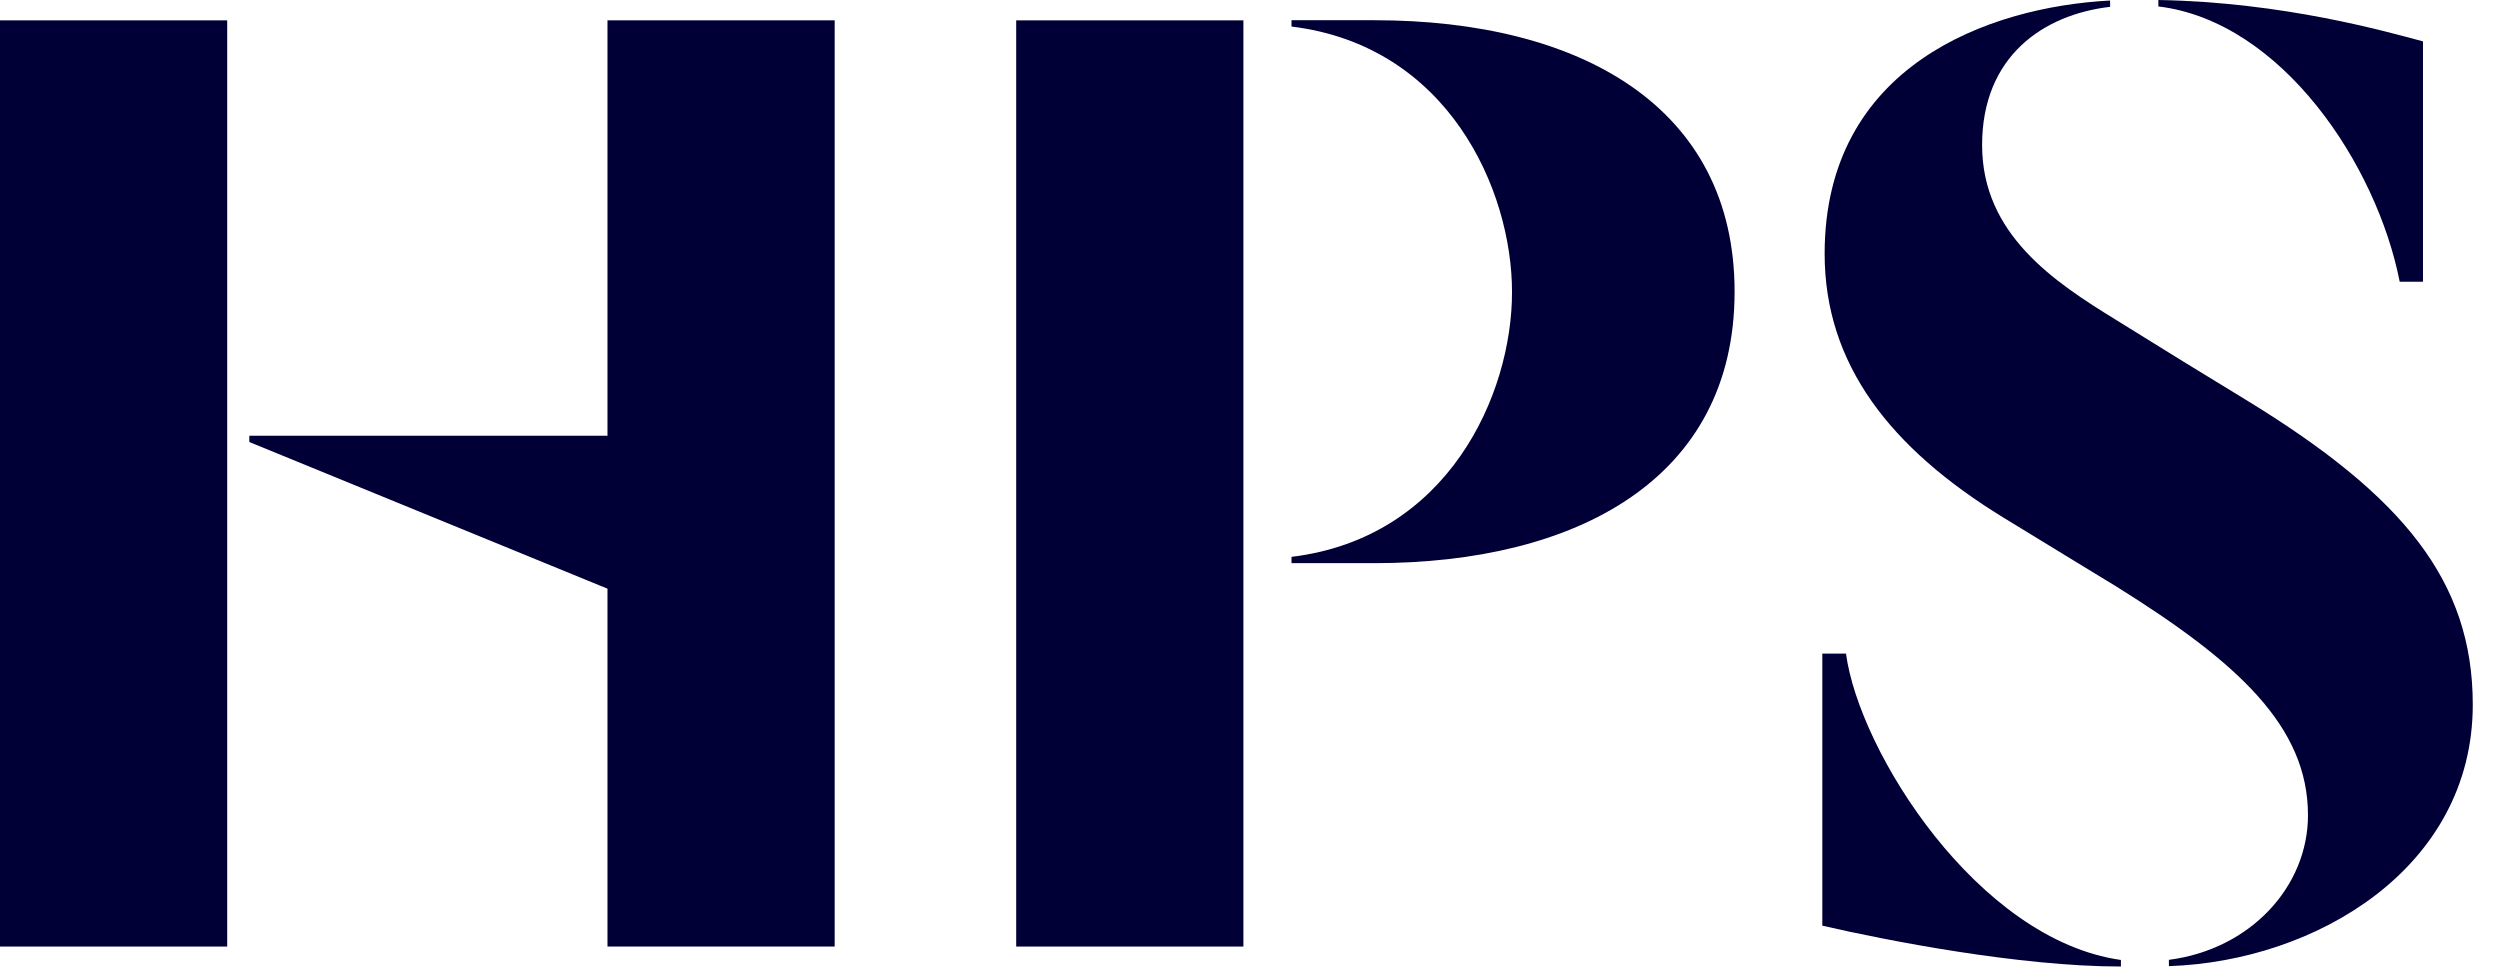
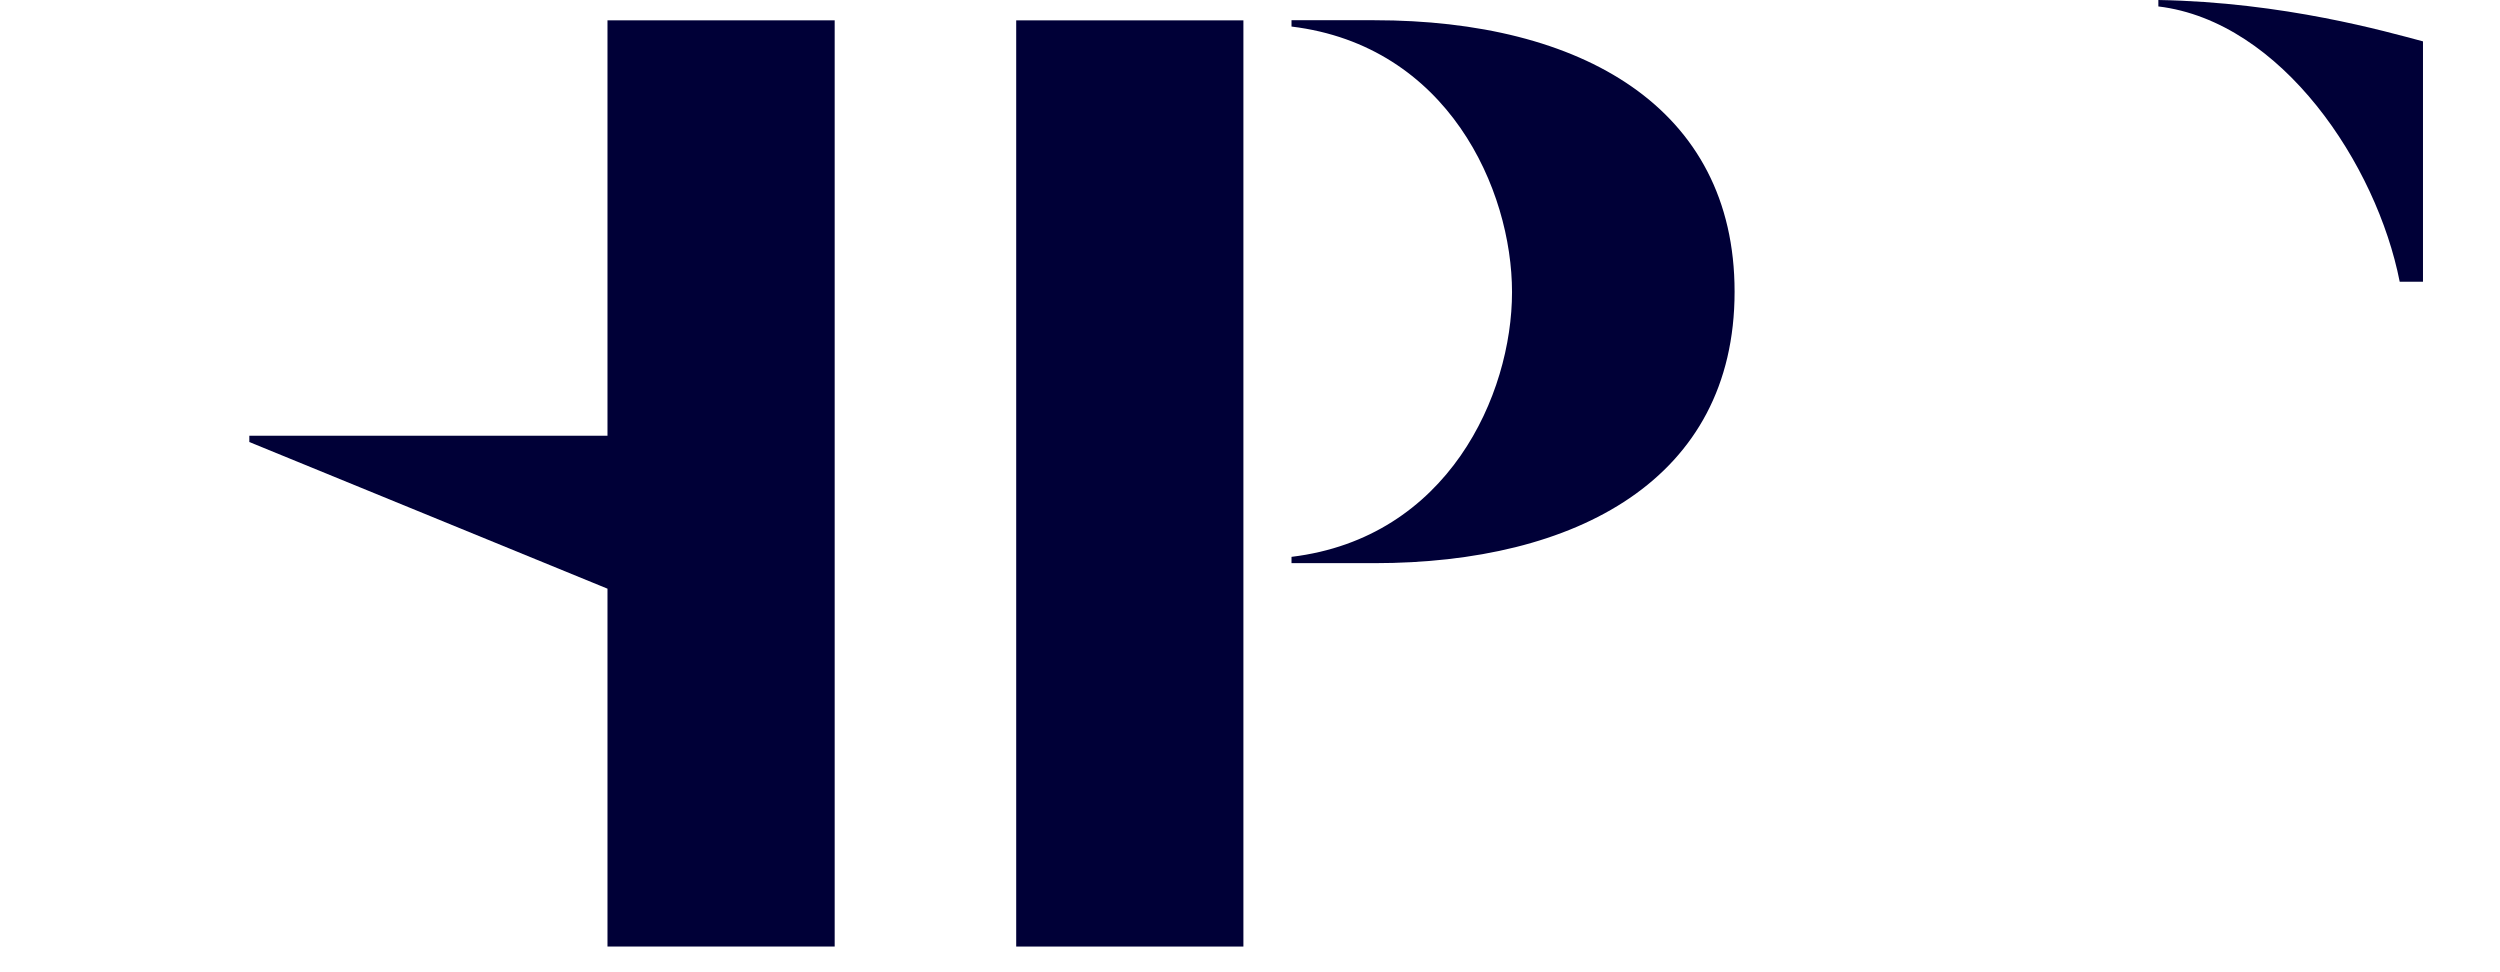
<svg xmlns="http://www.w3.org/2000/svg" aria-hidden="true" width="463" height="180" viewBox="0 0 463 180" fill="none">
  <g clip-path="url(#clip0_76_7972)">
    <path d="M230.278 3.771H188.201V175.301H230.278V3.771Z" fill="#000037" />
-     <path fill-rule="evenodd" clip-rule="evenodd" d="M401.705 177.759C416.763 175.802 427.437 164.227 427.437 150.981C427.437 134.513 414.428 122.651 391.936 108.617C389.625 107.233 375.711 98.713 371.017 95.849C350.074 83.008 337.923 67.471 337.923 46.994C337.923 12.22 368.206 1.289 390.793 0.096V1.265C378.498 2.697 367.086 10.358 367.086 26.874C367.086 43.39 380.428 52.197 391.841 59.213C399.966 64.273 408.829 69.739 416.501 74.392C444.901 91.839 457.958 107.519 457.958 130.503C457.958 160.766 428.89 178.022 401.681 178.929V177.759H401.705Z" fill="#000037" />
    <path fill-rule="evenodd" clip-rule="evenodd" d="M448.737 52.172V7.661C441.971 5.871 423.005 0.406 399.728 0V1.193C422.577 3.962 440.16 30.478 444.425 52.172H448.737Z" fill="#000037" />
-     <path fill-rule="evenodd" clip-rule="evenodd" d="M341.878 121.028C344.285 139.166 366.276 174.06 392.794 177.783V179C373.972 179 349.264 174.155 337.494 171.434V121.052H341.878V121.028Z" fill="#000037" />
    <path fill-rule="evenodd" clip-rule="evenodd" d="M321.245 54.034C321.245 88.832 291.796 104.297 254.532 104.297H239.188V103.128C268.185 99.62 280.026 73.104 280.026 54.106C280.026 35.108 268.185 8.449 239.188 4.917V3.747H254.532C292.844 3.747 321.245 19.881 321.245 54.01V54.034Z" fill="#000037" />
    <path fill-rule="evenodd" clip-rule="evenodd" d="M46.175 80.693H112.506V3.771H154.583V175.301H112.506V109.023L46.175 81.863V80.693Z" fill="#000037" />
-     <path d="M42.077 3.771H0V175.301H42.077V3.771Z" fill="#000037" />
  </g>
  <defs>
    <clipPath id="clip0_76_7972">
      <rect width="457.982" height="179" fill="white" />
    </clipPath>
  </defs>
</svg>